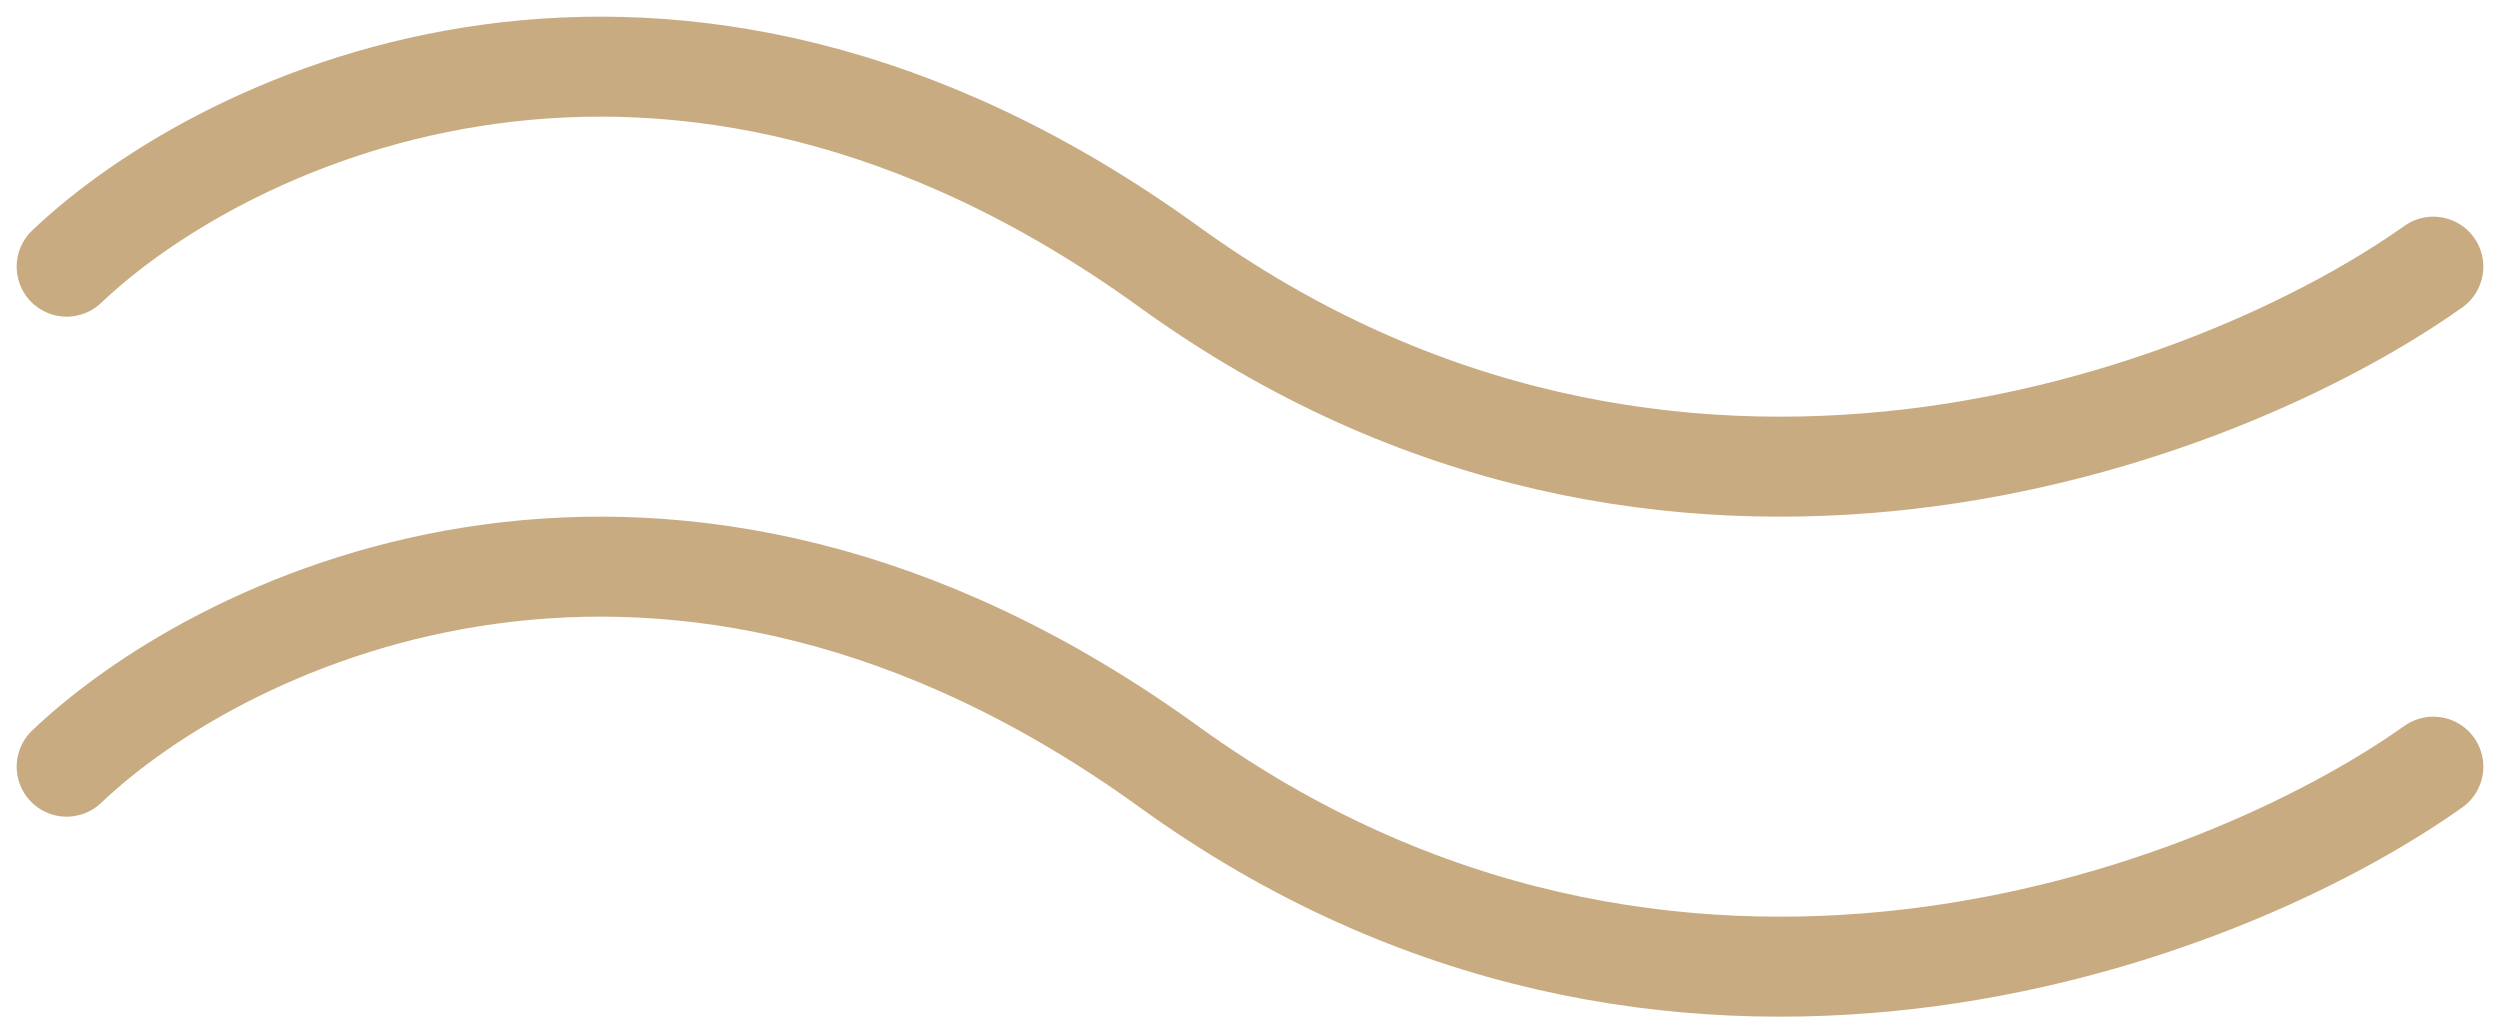
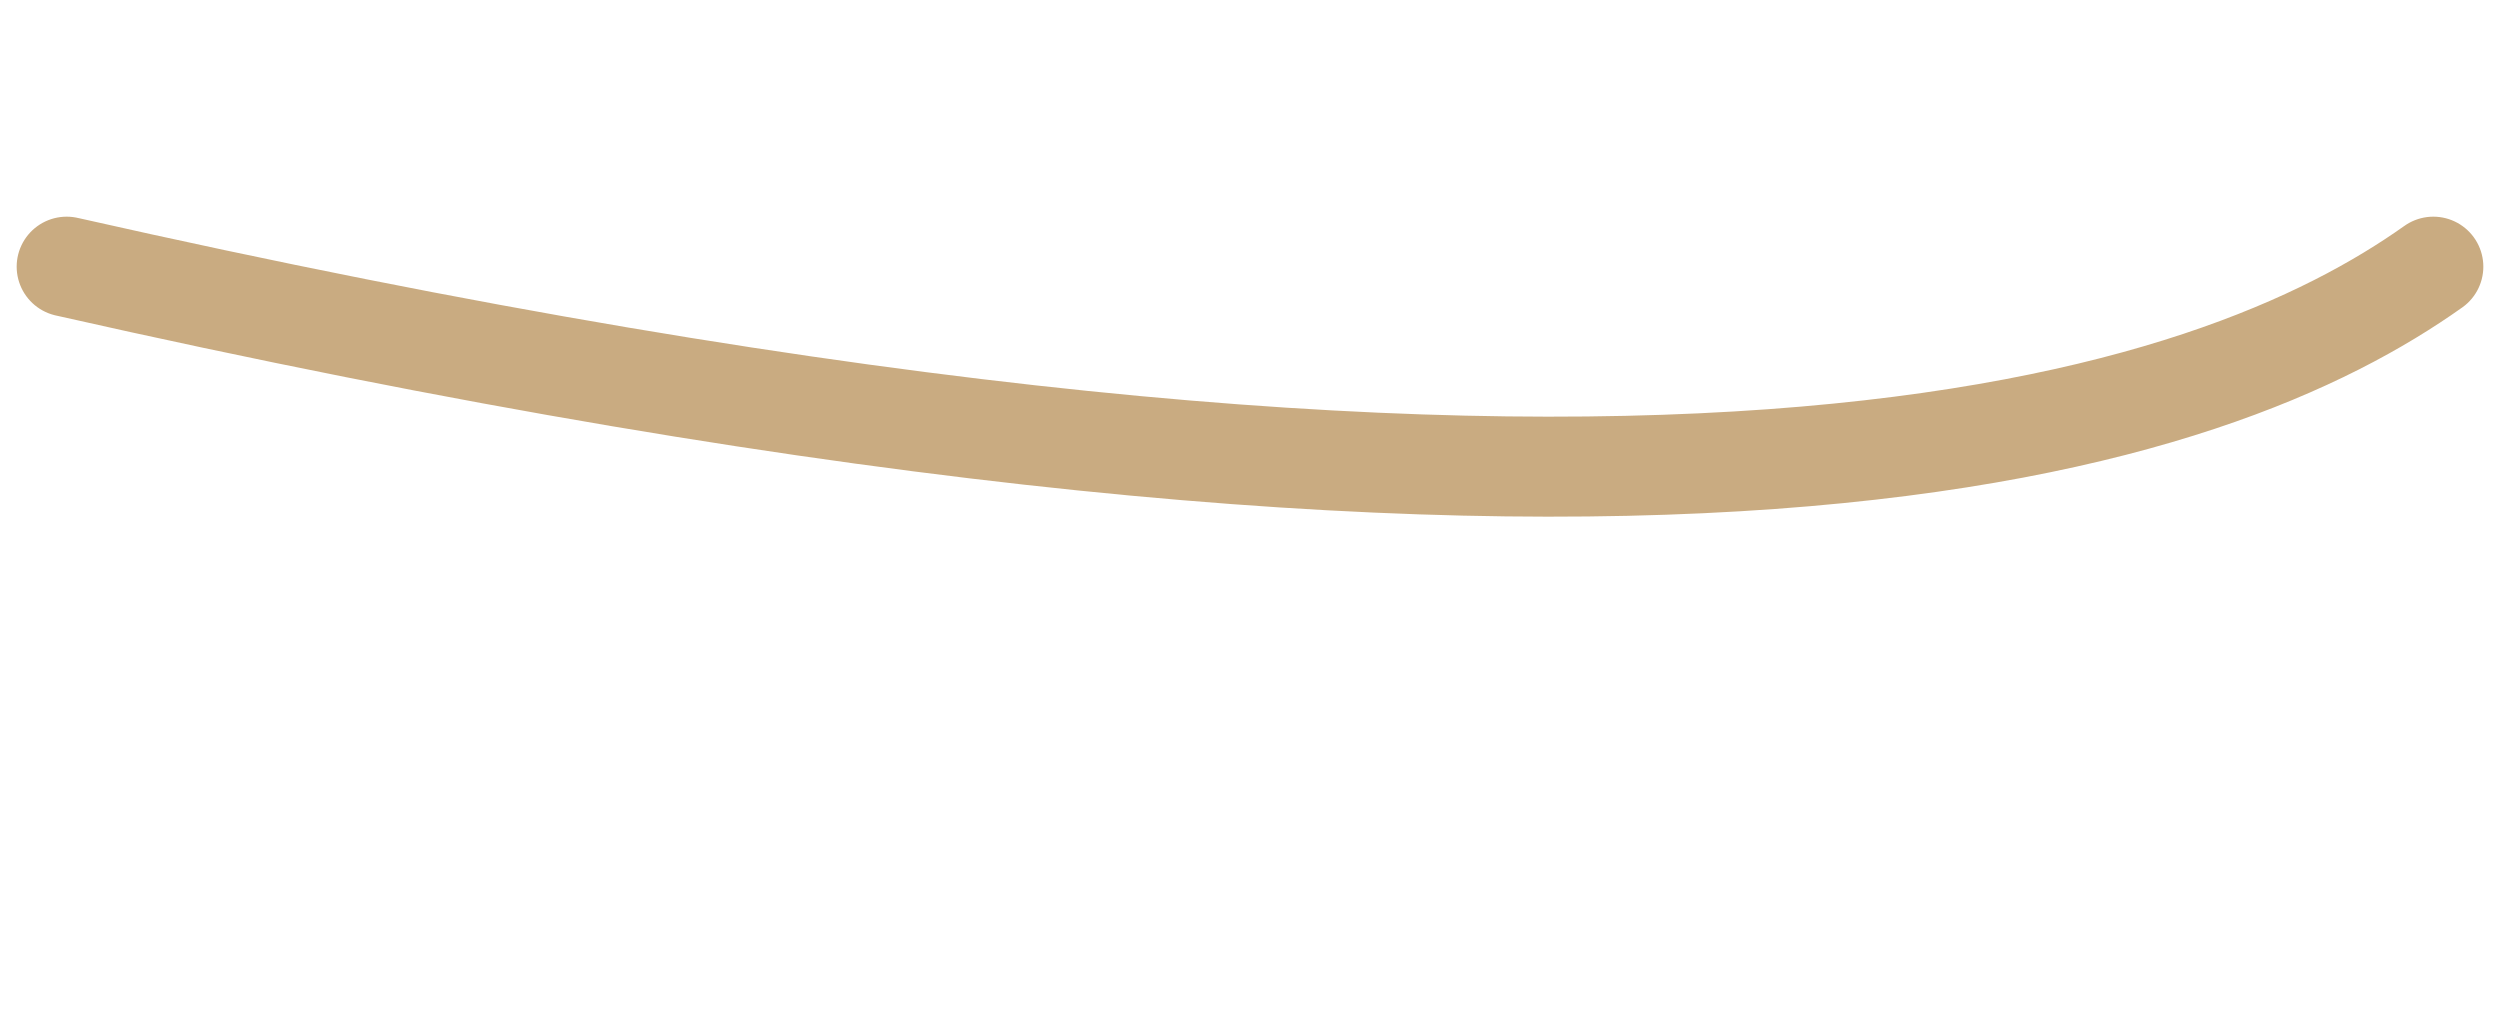
<svg xmlns="http://www.w3.org/2000/svg" width="75" height="31" viewBox="0 0 75 31" fill="none">
-   <path d="M2 8C6.757 3.472 20.028 -2.867 35.064 8C50.099 18.867 66.619 12.528 73 8" stroke="#C9AB81" stroke-width="3" stroke-linecap="round" />
-   <path d="M2 23C6.757 18.472 20.028 12.133 35.064 23C50.099 33.867 66.619 27.528 73 23" stroke="#C9AB81" stroke-width="3" stroke-linecap="round" />
+   <path d="M2 8C50.099 18.867 66.619 12.528 73 8" stroke="#C9AB81" stroke-width="3" stroke-linecap="round" />
</svg>